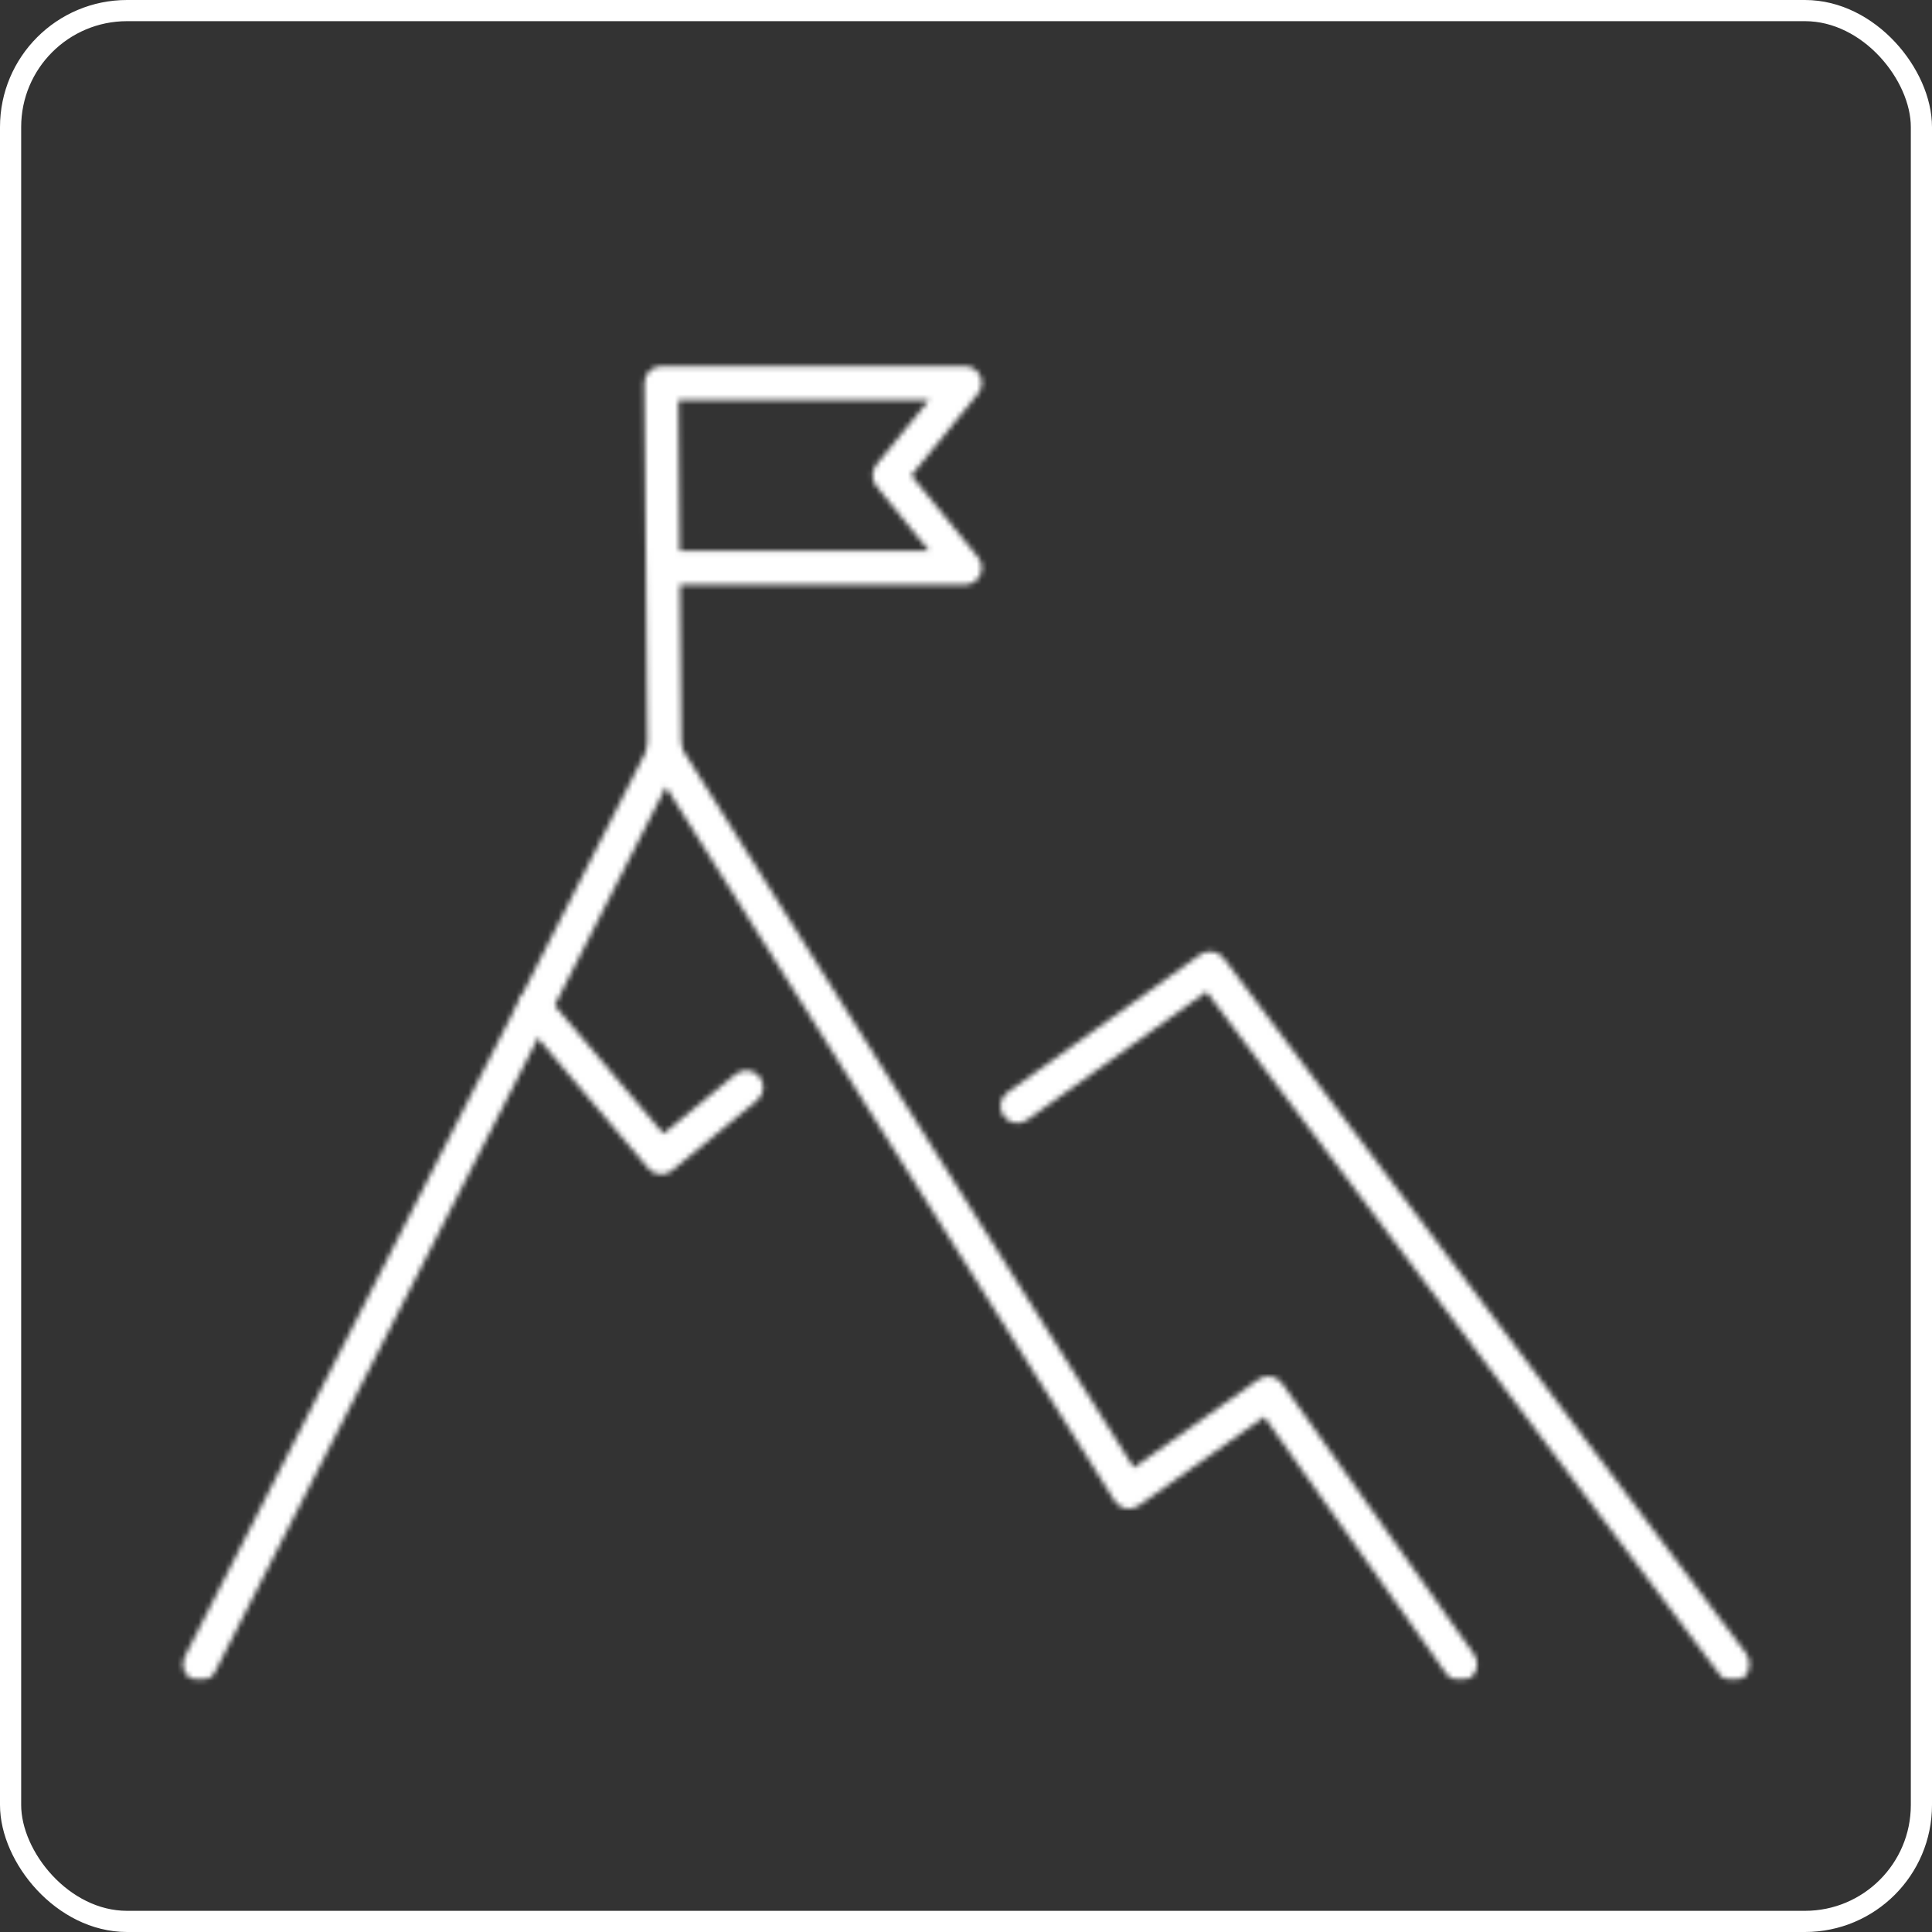
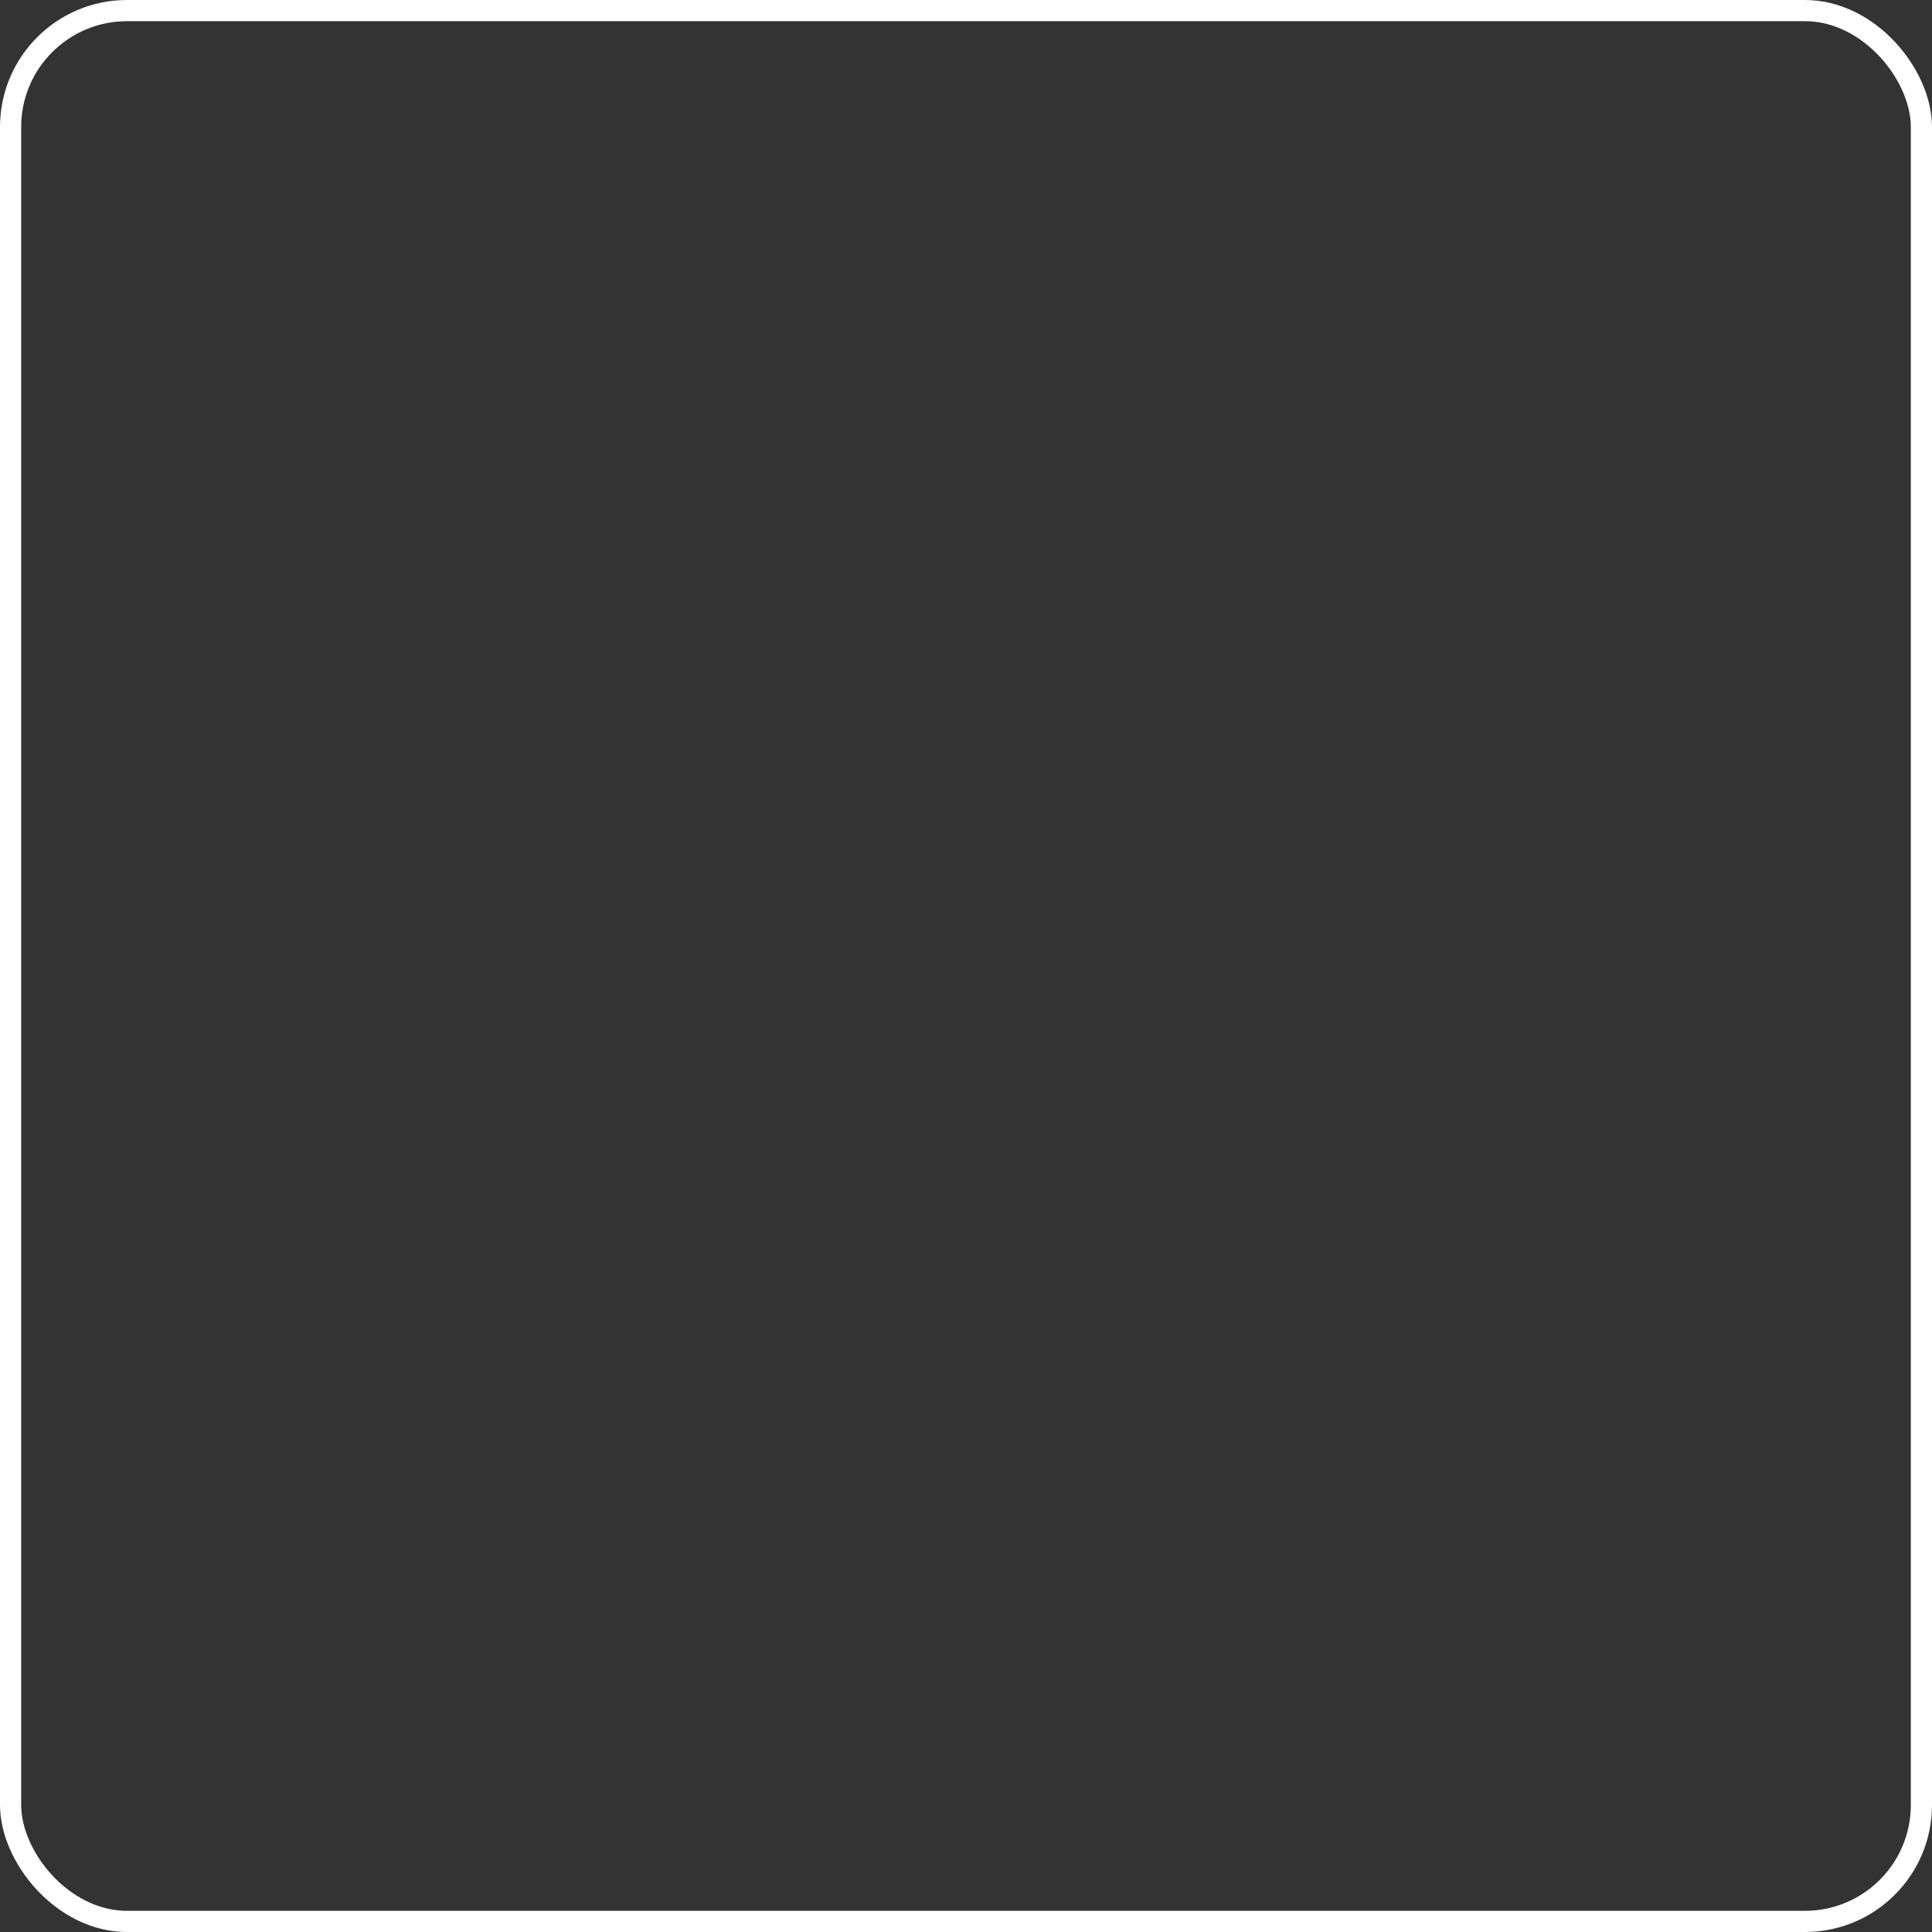
<svg xmlns="http://www.w3.org/2000/svg" width="365" height="365" viewBox="0 0 365 365" fill="none">
  <rect x="0" y="0" width="365" height="365" fill="#333333" stroke="none" />
  <rect x="2" y="2" width="361" height="361" rx="22" stroke="white" stroke-width="4" />
  <mask id="mask0_1_46543" style="mask-type:alpha" maskUnits="userSpaceOnUse" x="33" y="48" width="298" height="270">
    <g clip-path="url(#clip0_1_46543)">
      <mask id="mask1_1_46543" style="mask-type:luminance" maskUnits="userSpaceOnUse" x="-5684" y="-3161" width="7878" height="8923">
        <path d="M-5683.99 -3160.2H2193.75V5761.56H-5683.99V-3160.2Z" fill="white" />
      </mask>
      <g mask="url(#mask1_1_46543)">
-         <path d="M327.427 317.619C326.456 317.619 325.495 317.178 324.867 316.342L227.935 187.361L194.067 211.58C192.635 212.611 190.631 212.279 189.604 210.838C188.574 209.4 188.908 207.403 190.345 206.375L226.756 180.338C228.168 179.326 230.133 179.63 231.175 181.018L329.982 312.496C331.046 313.908 330.76 315.915 329.348 316.977C328.771 317.411 328.095 317.619 327.427 317.619Z" fill="#1C3345" />
+         <path d="M327.427 317.619L227.935 187.361L194.067 211.58C192.635 212.611 190.631 212.279 189.604 210.838C188.574 209.4 188.908 207.403 190.345 206.375L226.756 180.338C228.168 179.326 230.133 179.63 231.175 181.018L329.982 312.496C331.046 313.908 330.76 315.915 329.348 316.977C328.771 317.411 328.095 317.619 327.427 317.619Z" fill="#1C3345" />
      </g>
      <mask id="mask2_1_46543" style="mask-type:luminance" maskUnits="userSpaceOnUse" x="-5684" y="-3161" width="7878" height="8923">
        <path d="M-5683.99 -3160.2H2193.75V5761.56H-5683.99V-3160.2Z" fill="white" />
      </mask>
      <g mask="url(#mask2_1_46543)">
        <path d="M37.762 317.619C37.272 317.619 36.776 317.507 36.312 317.271C34.737 316.467 34.109 314.54 34.912 312.967L122.674 140.74C123.197 139.713 124.232 139.046 125.383 138.996C126.529 138.944 127.624 139.515 128.234 140.49L214.197 277.271L237.768 260.603C239.206 259.582 241.206 259.921 242.227 261.365L278.501 312.57C279.524 314.011 279.182 316.008 277.74 317.029C276.299 318.05 274.299 317.713 273.281 316.269L238.853 267.674L215.134 284.448C214.418 284.957 213.528 285.149 212.66 284.974C211.799 284.802 211.045 284.284 210.577 283.538L125.818 148.669L40.616 315.871C40.05 316.981 38.926 317.619 37.762 317.619Z" fill="#1C3345" />
      </g>
      <mask id="mask3_1_46543" style="mask-type:luminance" maskUnits="userSpaceOnUse" x="-5684" y="-3161" width="7878" height="8923">
-         <path d="M-5683.99 -3160.2H2193.75V5761.56H-5683.99V-3160.2Z" fill="white" />
-       </mask>
+         </mask>
      <g mask="url(#mask3_1_46543)">
        <path d="M124.943 221.863C124.034 221.863 123.133 221.478 122.501 220.734L98.523 192.464C97.38 191.116 97.546 189.094 98.893 187.953C100.243 186.807 102.263 186.976 103.404 188.322L125.338 214.186L138.967 202.945C140.33 201.82 142.346 202.012 143.472 203.378C144.597 204.74 144.403 206.757 143.039 207.882L126.976 221.132C126.381 221.623 125.66 221.863 124.943 221.863Z" fill="#1C3345" />
      </g>
      <mask id="mask4_1_46543" style="mask-type:luminance" maskUnits="userSpaceOnUse" x="-5684" y="-3161" width="7878" height="8923">
-         <path d="M-5683.99 -3160.2H2193.75V5761.56H-5683.99V-3160.2Z" fill="white" />
-       </mask>
+         </mask>
      <g mask="url(#mask4_1_46543)">
        <path d="M128.407 104.082H175.539L165.561 91.848C164.601 90.671 164.601 88.98 165.561 87.802L175.539 75.57H128.167L128.407 104.082ZM125.526 145.393C123.769 145.393 122.341 143.977 122.326 142.219L122.034 107.393C122.032 107.354 122.032 107.319 122.032 107.282V107.225L121.74 72.396C121.734 71.542 122.068 70.722 122.667 70.115C123.27 69.511 124.086 69.17 124.94 69.17H182.278C183.513 69.17 184.638 69.88 185.17 70.996C185.699 72.113 185.539 73.434 184.757 74.392L172.169 89.826L184.757 105.259C185.539 106.217 185.699 107.538 185.17 108.654C184.638 109.771 183.513 110.482 182.278 110.482H128.459L128.726 142.165C128.74 143.931 127.319 145.378 125.553 145.393H125.526Z" fill="#1C3345" />
      </g>
    </g>
  </mask>
  <g mask="url(#mask0_1_46543)">
    <rect x="-147.6" y="-68.199" width="722.4" height="541.6" fill="white" />
  </g>
  <defs>
    <clipPath id="clip0_1_46543">
-       <rect width="297.6" height="268.8" fill="white" transform="translate(33.2 48.6)" />
-     </clipPath>
+       </clipPath>
  </defs>
</svg>